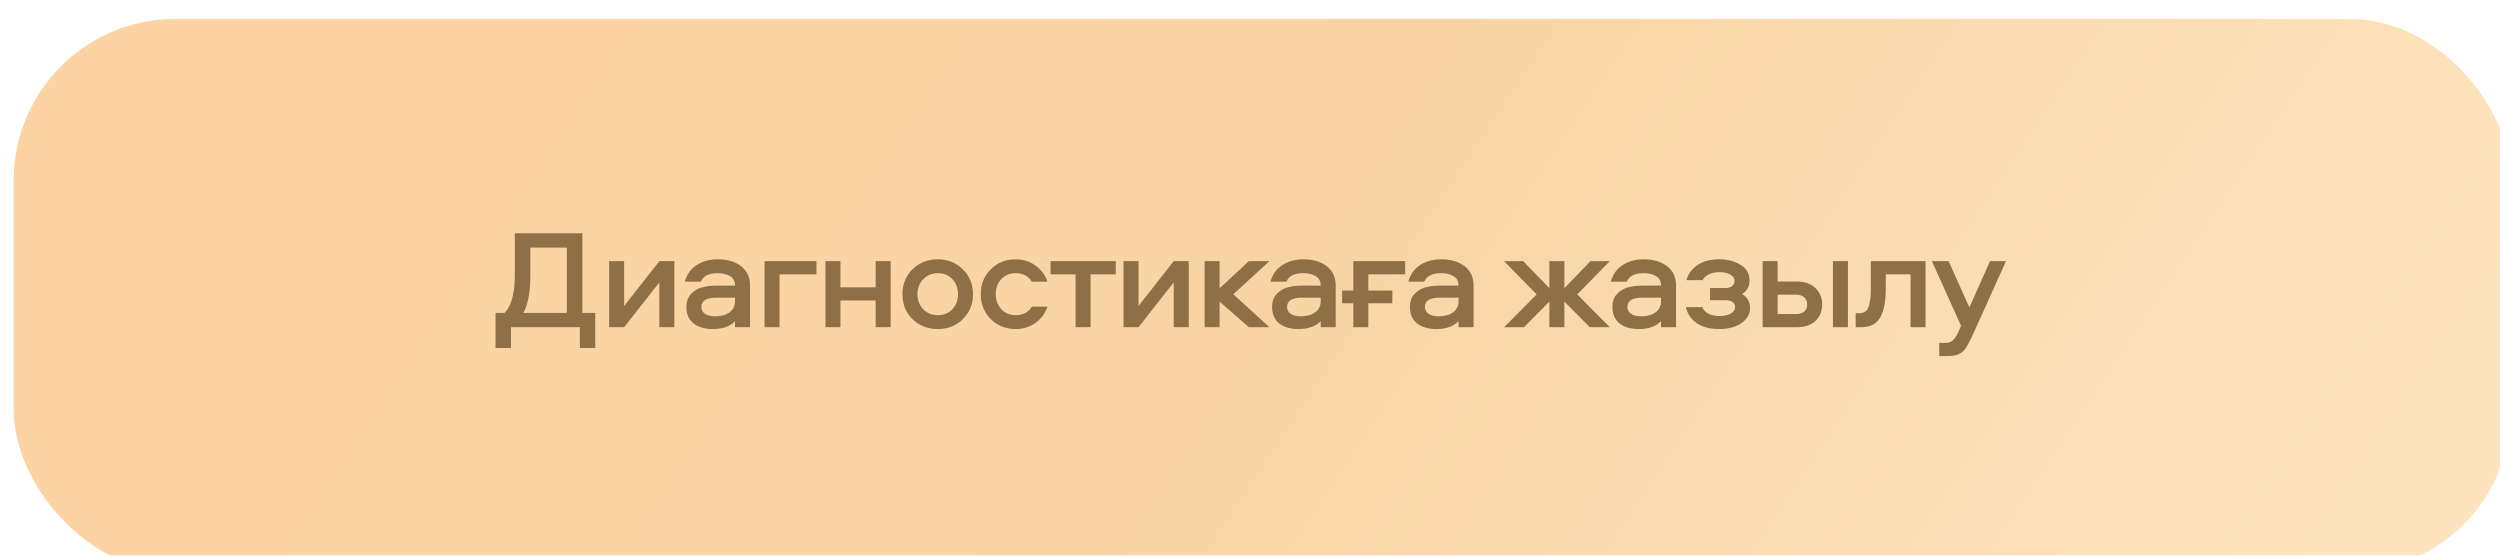
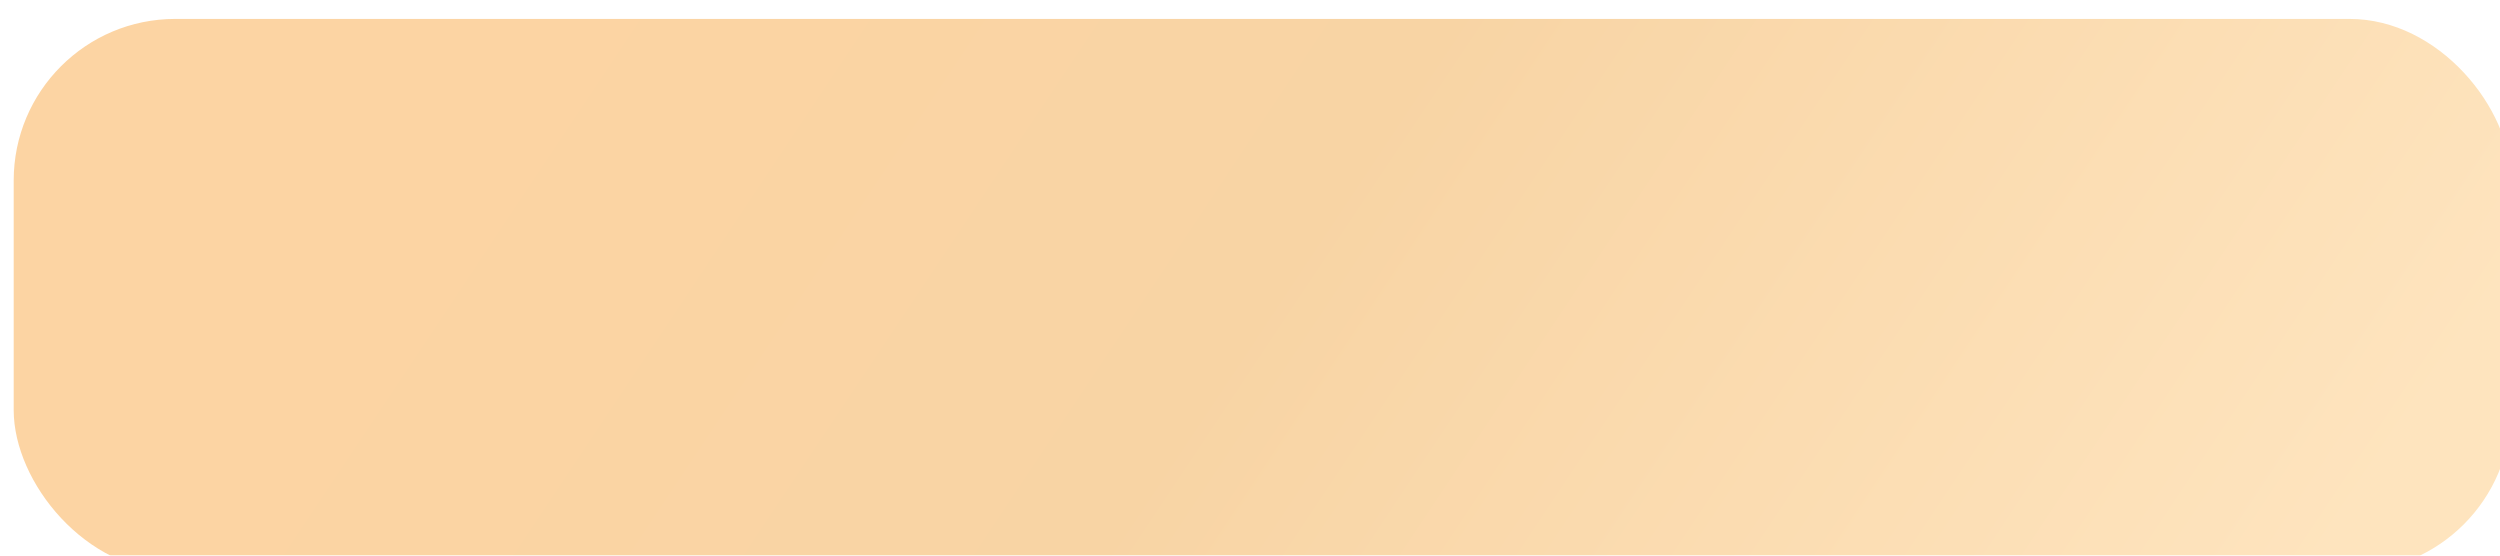
<svg xmlns="http://www.w3.org/2000/svg" width="873" height="194" viewBox="0 0 873 194" fill="none">
  <g filter="url(#filter0_i_802_22)">
    <rect x="0.551" y="0.967" width="872.097" height="193.014" rx="56.411" fill="url(#paint0_linear_802_22)" />
  </g>
-   <path d="M207.865 121.518H202.482V114.258H178.431V121.518H173.047V109.27H176.208C178.579 106.8 179.764 102.454 179.764 96.231V81.465H203.371V109.27H207.865V121.518ZM185.197 86.453V96.182C185.197 102.043 184.374 106.405 182.727 109.27H197.939V86.453H185.197ZM217.951 114.258H212.715V91.194H217.951V106.85L230.248 91.194H235.483V114.258H230.248V98.602L217.951 114.258ZM250.56 90.552C253.984 90.552 256.734 91.359 258.808 92.972C260.882 94.585 261.919 96.841 261.919 99.738V114.258H256.684V112.134C254.939 113.978 252.355 114.9 248.93 114.9C246.099 114.9 243.843 114.241 242.164 112.924C240.518 111.574 239.695 109.648 239.695 107.146C239.695 105.335 240.205 103.87 241.226 102.751C242.279 101.598 243.547 100.808 245.029 100.38C246.543 99.952 248.272 99.738 250.214 99.738H256.684C256.684 98.256 256.124 97.17 255.005 96.478C253.886 95.754 252.42 95.392 250.609 95.392C247.482 95.392 245.523 96.38 244.732 98.355H239.152C239.81 95.853 241.176 93.927 243.251 92.577C245.358 91.227 247.794 90.552 250.56 90.552ZM256.684 105.171V103.936H250.165C246.675 103.936 244.93 105.006 244.93 107.146C244.93 108.2 245.358 109.023 246.214 109.615C247.07 110.175 248.255 110.455 249.77 110.455C251.811 110.455 253.474 109.994 254.758 109.072C256.042 108.117 256.684 106.817 256.684 105.171ZM266.978 91.194H285.103V95.787H272.213V114.258H266.978V91.194ZM305.782 91.194H311.017V114.258H305.782V104.924H293.484V114.258H288.249V91.194H293.484V100.331H305.782V91.194ZM327.477 90.552C330.967 90.552 333.881 91.721 336.218 94.058C338.589 96.363 339.774 99.26 339.774 102.751C339.774 106.208 338.589 109.105 336.218 111.443C333.881 113.747 330.967 114.9 327.477 114.9C323.954 114.9 321.007 113.747 318.636 111.443C316.299 109.138 315.13 106.241 315.13 102.751C315.13 99.26 316.299 96.363 318.636 94.058C321.007 91.721 323.954 90.552 327.477 90.552ZM327.477 110.06C329.551 110.06 331.247 109.368 332.564 107.986C333.881 106.603 334.539 104.858 334.539 102.751C334.539 100.61 333.881 98.849 332.564 97.466C331.247 96.083 329.551 95.392 327.477 95.392C325.435 95.392 323.74 96.1 322.39 97.516C321.04 98.898 320.365 100.643 320.365 102.751C320.365 104.825 321.04 106.57 322.39 107.986C323.74 109.368 325.435 110.06 327.477 110.06ZM365.789 98.355H360.307C359.089 96.38 357.212 95.392 354.677 95.392C352.635 95.392 350.956 96.083 349.639 97.466C348.355 98.849 347.713 100.594 347.713 102.701C347.713 104.808 348.355 106.57 349.639 107.986C350.956 109.368 352.635 110.06 354.677 110.06C357.212 110.06 359.089 109.072 360.307 107.097H365.789C364.933 109.5 363.501 111.41 361.492 112.826C359.517 114.208 357.245 114.9 354.677 114.9C351.22 114.9 348.322 113.747 345.985 111.443C343.647 109.105 342.478 106.191 342.478 102.701C342.478 99.244 343.647 96.363 345.985 94.058C348.322 91.721 351.22 90.552 354.677 90.552C357.245 90.552 359.517 91.26 361.492 92.675C363.501 94.058 364.933 95.952 365.789 98.355ZM366.852 95.787V91.194H389.62V95.787H380.829V114.258H375.594V95.787H366.852ZM397.572 114.258H392.337V91.194H397.572V106.85L409.87 91.194H415.105V114.258H409.87V98.602L397.572 114.258ZM420.65 91.194H425.885V100.676L436.108 91.194H443.269L430.676 102.751L443.269 114.258H436.108L425.885 105.319V114.258H420.65V91.194ZM455.07 90.552C458.494 90.552 461.244 91.359 463.318 92.972C465.392 94.585 466.429 96.841 466.429 99.738V114.258H461.194V112.134C459.449 113.978 456.865 114.9 453.44 114.9C450.609 114.9 448.353 114.241 446.674 112.924C445.028 111.574 444.205 109.648 444.205 107.146C444.205 105.335 444.715 103.87 445.736 102.751C446.79 101.598 448.057 100.808 449.539 100.38C451.053 99.952 452.782 99.738 454.724 99.738H461.194C461.194 98.256 460.634 97.17 459.515 96.478C458.396 95.754 456.93 95.392 455.12 95.392C451.992 95.392 450.033 96.38 449.242 98.355H443.662C444.32 95.853 445.687 93.927 447.761 92.577C449.868 91.227 452.304 90.552 455.07 90.552ZM461.194 105.171V103.936H454.675C451.185 103.936 449.44 105.006 449.44 107.146C449.44 108.2 449.868 109.023 450.724 109.615C451.58 110.175 452.765 110.455 454.28 110.455C456.321 110.455 457.984 109.994 459.268 109.072C460.552 108.117 461.194 106.817 461.194 105.171ZM468.673 101.466H472.575V91.194H490.7V95.787H477.81V101.466H486.205V105.911H477.81V114.258H472.575V105.911H468.673V101.466ZM503.207 90.552C506.632 90.552 509.381 91.359 511.455 92.972C513.529 94.585 514.567 96.841 514.567 99.738V114.258H509.331V112.134C507.586 113.978 505.002 114.9 501.578 114.9C498.746 114.9 496.491 114.241 494.812 112.924C493.165 111.574 492.342 109.648 492.342 107.146C492.342 105.335 492.853 103.87 493.873 102.751C494.927 101.598 496.194 100.808 497.676 100.38C499.191 99.952 500.919 99.738 502.862 99.738H509.331C509.331 98.256 508.772 97.17 507.652 96.478C506.533 95.754 505.068 95.392 503.257 95.392C500.129 95.392 498.17 96.38 497.38 98.355H491.799C492.457 95.853 493.824 93.927 495.898 92.577C498.005 91.227 500.442 90.552 503.207 90.552ZM509.331 105.171V103.936H502.812C499.322 103.936 497.577 105.006 497.577 107.146C497.577 108.2 498.005 109.023 498.861 109.615C499.717 110.175 500.903 110.455 502.417 110.455C504.459 110.455 506.121 109.994 507.405 109.072C508.689 108.117 509.331 106.817 509.331 105.171ZM541.046 91.194H546.281V100.627L555.418 91.194H562.134L550.775 102.8L562.134 114.258H555.171L546.281 105.319V114.258H541.046V105.319L532.156 114.258H525.242L536.601 102.8L525.242 91.194H531.909L541.046 100.627V91.194ZM573.918 90.552C577.342 90.552 580.092 91.359 582.166 92.972C584.24 94.585 585.277 96.841 585.277 99.738V114.258H580.042V112.134C578.297 113.978 575.713 114.9 572.288 114.9C569.457 114.9 567.202 114.241 565.522 112.924C563.876 111.574 563.053 109.648 563.053 107.146C563.053 105.335 563.563 103.87 564.584 102.751C565.638 101.598 566.905 100.808 568.387 100.38C569.901 99.952 571.63 99.738 573.573 99.738H580.042C580.042 98.256 579.483 97.17 578.363 96.478C577.244 95.754 575.778 95.392 573.968 95.392C570.84 95.392 568.881 96.38 568.091 98.355H562.51C563.168 95.853 564.535 93.927 566.609 92.577C568.716 91.227 571.153 90.552 573.918 90.552ZM580.042 105.171V103.936H573.523C570.033 103.936 568.288 105.006 568.288 107.146C568.288 108.2 568.716 109.023 569.572 109.615C570.428 110.175 571.613 110.455 573.128 110.455C575.169 110.455 576.832 109.994 578.116 109.072C579.4 108.117 580.042 106.817 580.042 105.171ZM610.931 98.009C610.931 100.051 610.075 101.598 608.362 102.652C610.206 103.837 611.128 105.467 611.128 107.541C611.128 109.648 610.124 111.41 608.116 112.826C606.14 114.208 603.555 114.9 600.362 114.9C597.102 114.9 594.468 114.208 592.46 112.826C590.484 111.443 589.233 109.582 588.706 107.245H594.435C595.258 109.319 597.333 110.356 600.658 110.356C602.14 110.356 603.374 110.076 604.362 109.517C605.383 108.924 605.893 108.183 605.893 107.294C605.893 106.504 605.597 105.895 605.004 105.467C604.411 105.039 603.621 104.825 602.634 104.825H597.152V100.578H602.485C603.473 100.578 604.247 100.363 604.807 99.936C605.399 99.507 605.696 98.898 605.696 98.108C605.696 97.186 605.218 96.445 604.263 95.886C603.308 95.326 602.09 95.046 600.609 95.046C597.547 95.046 595.538 95.968 594.583 97.812H588.904C589.529 95.639 590.813 93.894 592.756 92.577C594.699 91.227 597.283 90.552 600.51 90.552C603.177 90.552 605.58 91.177 607.72 92.429C609.861 93.68 610.931 95.54 610.931 98.009ZM640.06 91.194H645.295V114.258H640.06V91.194ZM620.749 98.306H627.318C630.215 98.306 632.437 99.079 633.985 100.627C635.532 102.141 636.306 104.035 636.306 106.306C636.306 108.611 635.532 110.521 633.985 112.035C632.47 113.517 630.248 114.258 627.318 114.258H615.514V91.194H620.749V98.306ZM620.749 109.665H627.169C628.388 109.665 629.342 109.385 630.034 108.825C630.725 108.233 631.071 107.393 631.071 106.306C631.071 105.22 630.709 104.38 629.984 103.788C629.293 103.195 628.355 102.899 627.169 102.899H620.749V109.665ZM653.29 91.194H672.402V114.258H667.167V95.787H658.525V100.874C658.525 102.619 658.426 104.166 658.228 105.516C658.064 106.833 657.701 108.216 657.142 109.665C656.615 111.113 655.742 112.249 654.524 113.073C653.306 113.863 651.775 114.258 649.931 114.258H648.005V109.368H649.339C650.26 109.368 651.001 109.122 651.561 108.628C652.154 108.101 652.549 107.344 652.746 106.356C652.977 105.368 653.125 104.496 653.191 103.738C653.257 102.981 653.29 101.993 653.29 100.775V91.194ZM684.792 113.764L674.618 91.194H680.446L687.706 107.344L694.917 91.194H700.497L689.533 115.492C687.92 119.015 686.784 121.189 686.126 122.012C685.039 123.362 683.475 124.119 681.434 124.283C681.006 124.316 680.528 124.333 680.002 124.333H677.186V119.74H679.211C680.331 119.74 681.22 119.46 681.878 118.9C682.57 118.341 683.245 117.303 683.903 115.789L684.792 113.764Z" fill="#8E6F46" />
  <defs>
    <filter id="filter0_i_802_22" x="0.551" y="0.967" width="876.328" height="198.655" filterUnits="userSpaceOnUse" color-interpolation-filters="sRGB">
      <feFlood flood-opacity="0" result="BackgroundImageFix" />
      <feBlend mode="normal" in="SourceGraphic" in2="BackgroundImageFix" result="shape" />
      <feColorMatrix in="SourceAlpha" type="matrix" values="0 0 0 0 0 0 0 0 0 0 0 0 0 0 0 0 0 0 127 0" result="hardAlpha" />
      <feOffset dx="4.231" dy="5.641" />
      <feGaussianBlur stdDeviation="11.917" />
      <feComposite in2="hardAlpha" operator="arithmetic" k2="-1" k3="1" />
      <feColorMatrix type="matrix" values="0 0 0 0 1 0 0 0 0 1 0 0 0 0 1 0 0 0 0.25 0" />
      <feBlend mode="normal" in2="shape" result="effect1_innerShadow_802_22" />
    </filter>
    <linearGradient id="paint0_linear_802_22" x1="155.532" y1="36.736" x2="723.219" y2="414.918" gradientUnits="userSpaceOnUse">
      <stop stop-color="#FCD4A3" />
      <stop offset="0.392" stop-color="#F8D4A4" />
      <stop offset="0.922" stop-color="#FEE4BE" />
    </linearGradient>
  </defs>
</svg>